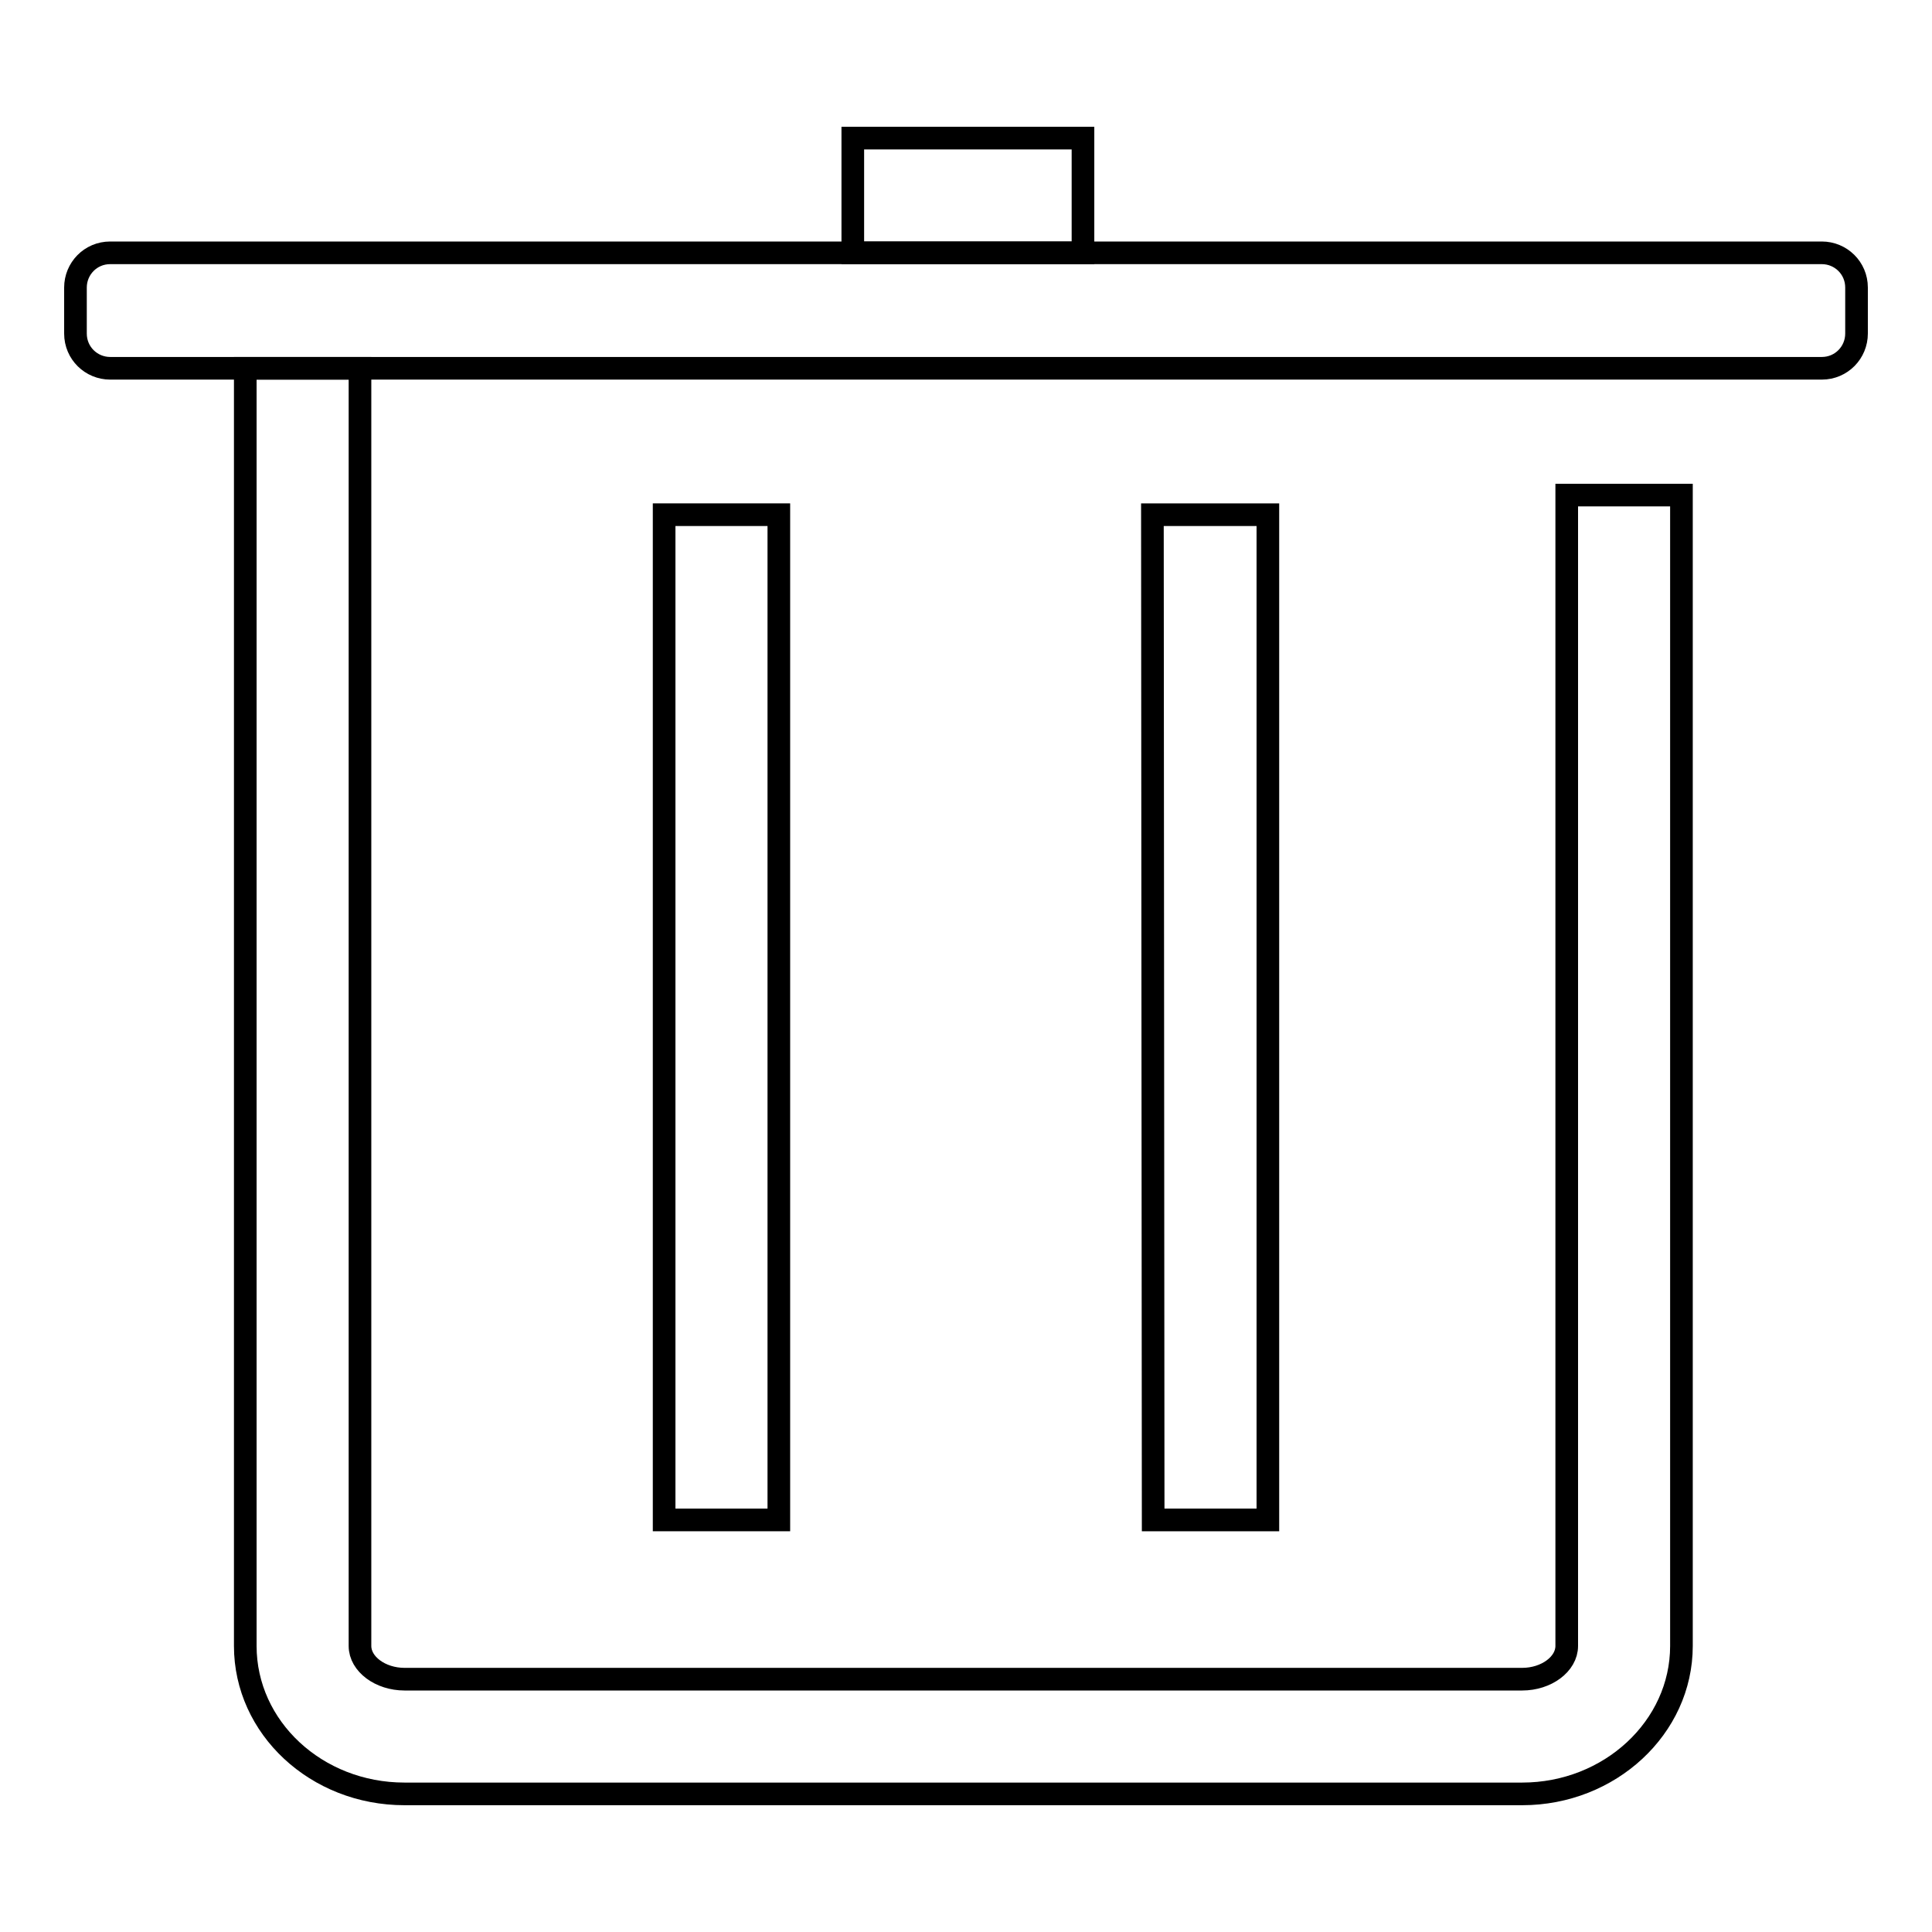
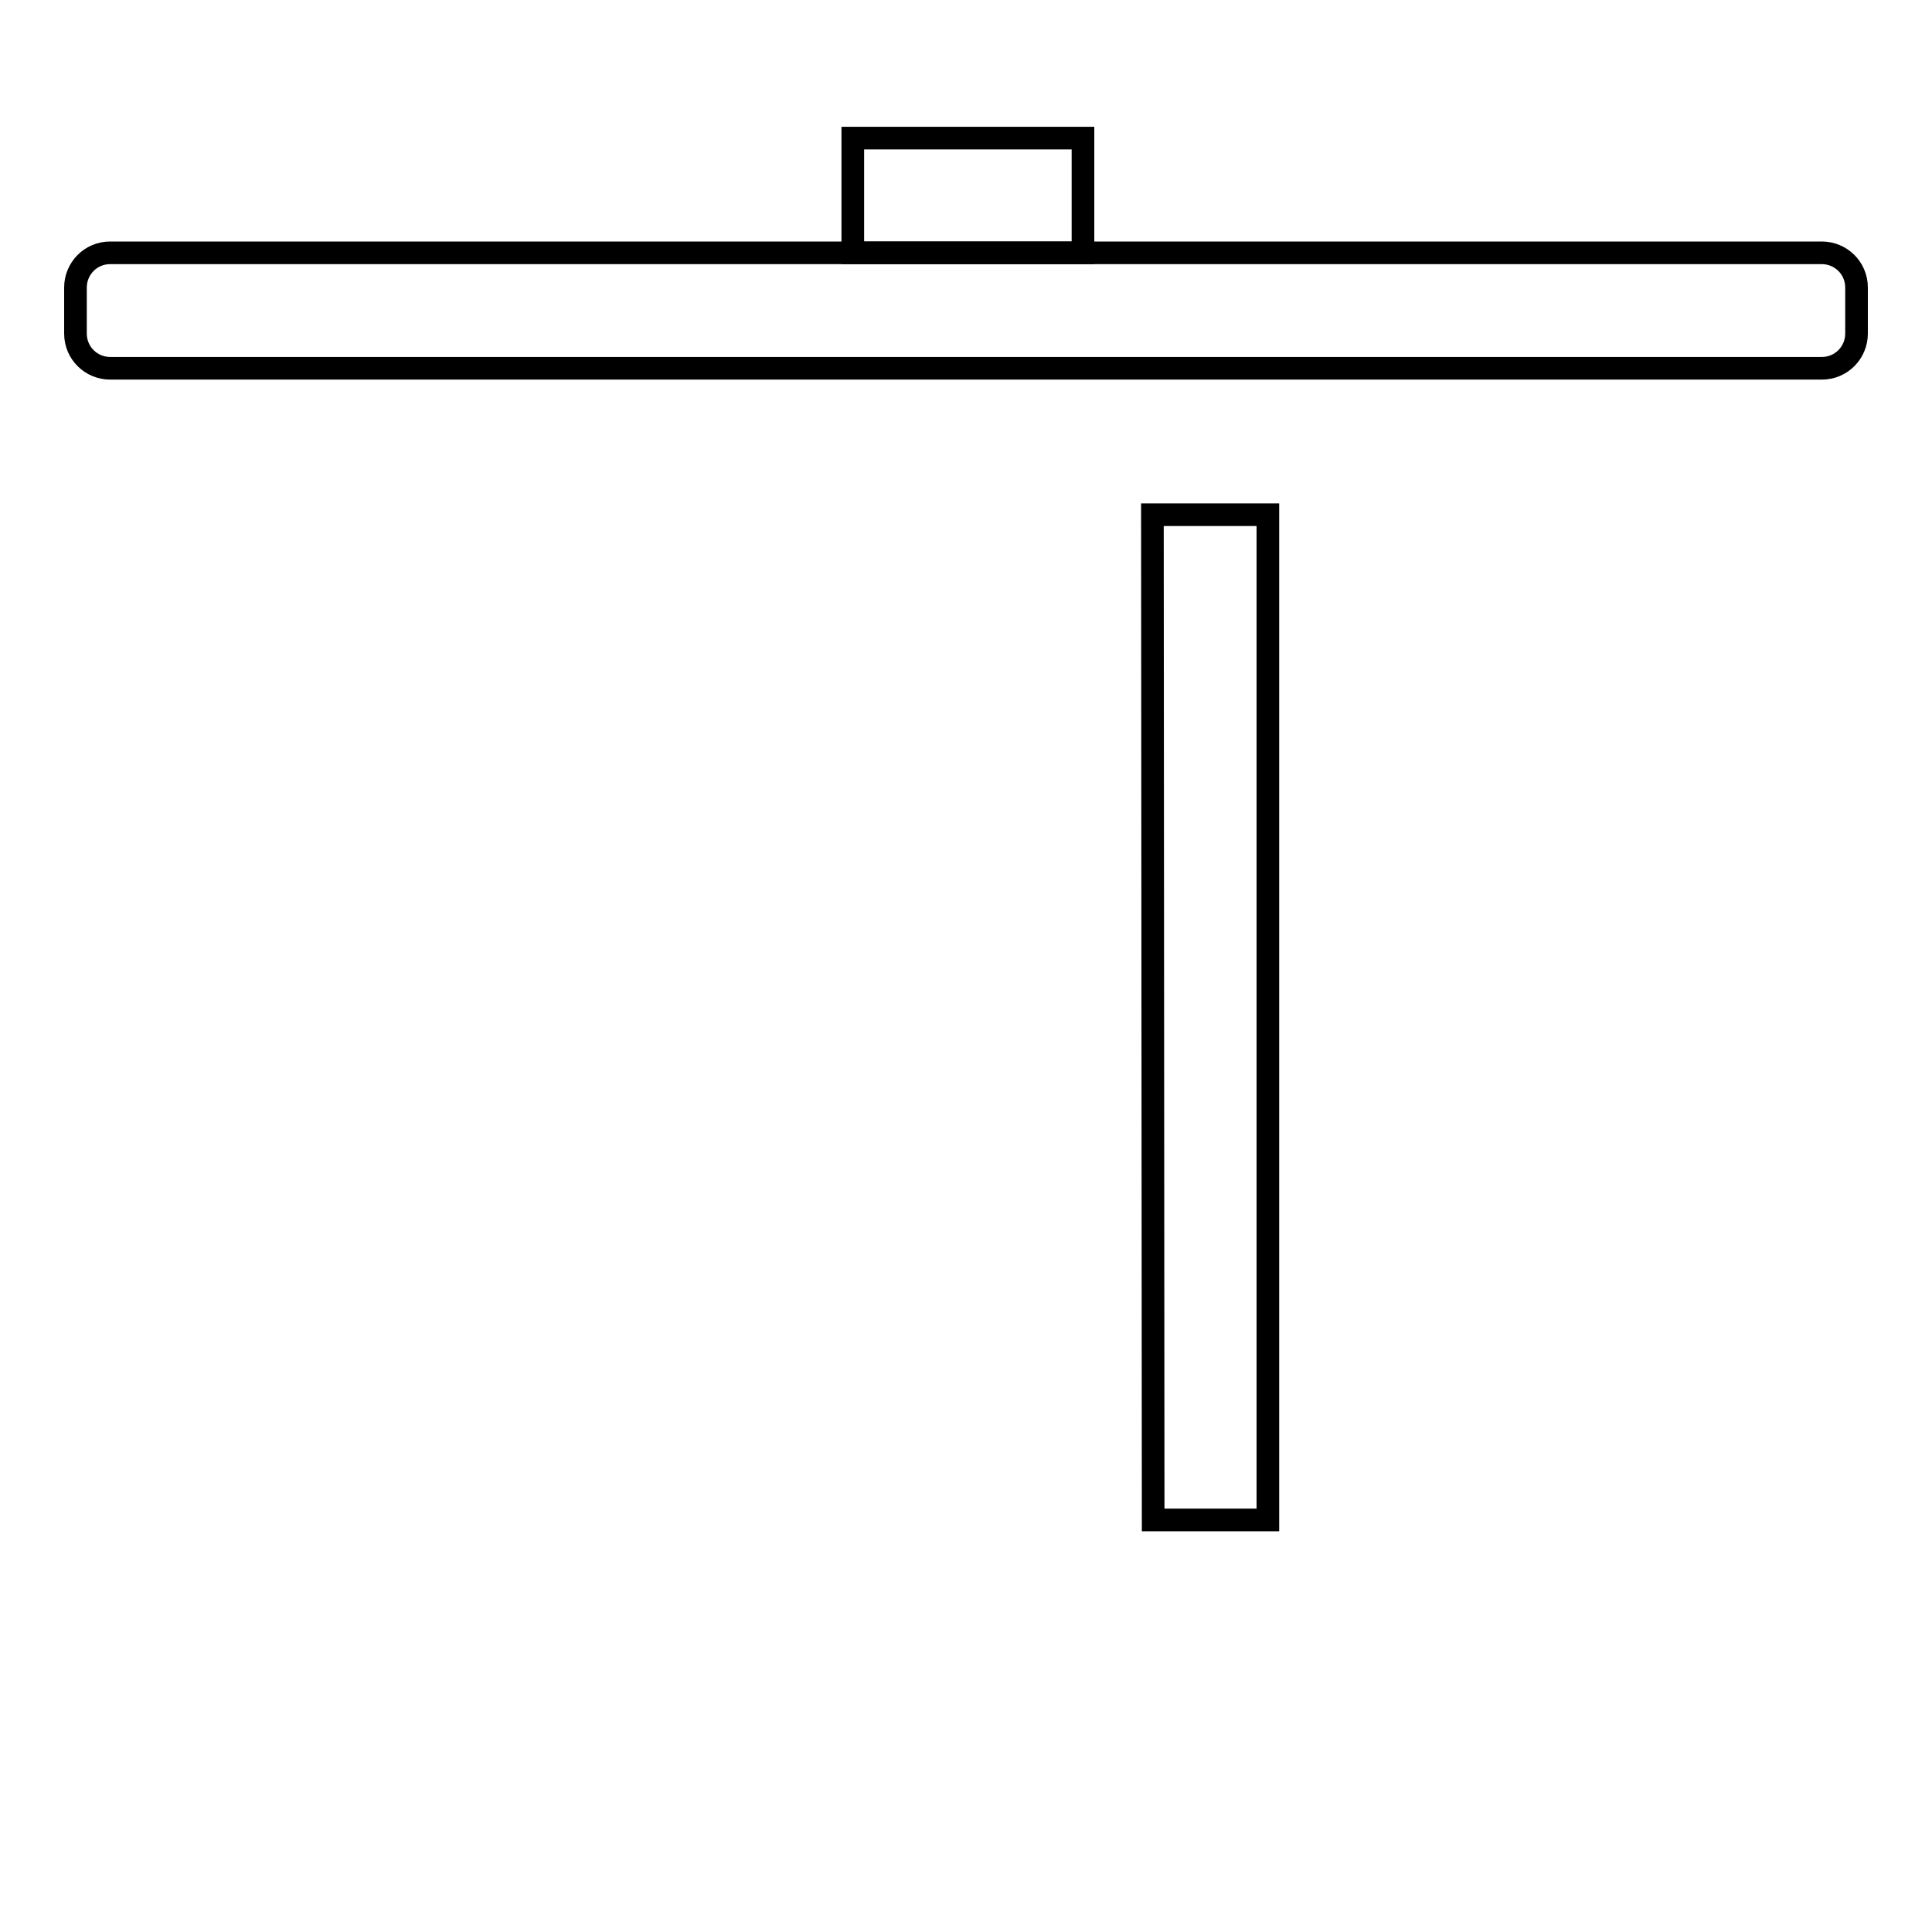
<svg xmlns="http://www.w3.org/2000/svg" version="1.1" x="0px" y="0px" viewBox="0 0 256 256" enable-background="new 0 0 256 256" xml:space="preserve">
  <g>
    <g>
-       <path stroke-width="3" fill-opacity="0" stroke="#000000" d="M201.7,237.7H53.6c-11.7,0-21.1-8.8-21.1-19.6V48.8h15.2v169.3c0,2.4,2.7,4.4,5.9,4.4h148.1c3.2,0,5.9-2,5.9-4.4V65.6h15.2v152.5C222.8,228.9,213.3,237.7,201.7,237.7z" />
      <path stroke-width="3" fill-opacity="0" stroke="#000000" d="M241.4,48.8H14.6c-2.5,0-4.6-2-4.6-4.6v-6.1c0-2.5,2-4.6,4.6-4.6h226.8c2.5,0,4.6,2,4.6,4.6v6.1C246,46.7,244,48.8,241.4,48.8z" />
-       <path stroke-width="3" fill-opacity="0" stroke="#000000" d="M88,68.2h15.2v133.2H88V68.2z" />
-       <path stroke-width="3" fill-opacity="0" stroke="#000000" d="M152.7,68.2H168v133.2h-15.2L152.7,68.2L152.7,68.2z" />
+       <path stroke-width="3" fill-opacity="0" stroke="#000000" d="M152.7,68.2H168v133.2h-15.2L152.7,68.2z" />
      <path stroke-width="3" fill-opacity="0" stroke="#000000" d="M113,18.3h30.5v15.2H113V18.3z" />
    </g>
  </g>
</svg>